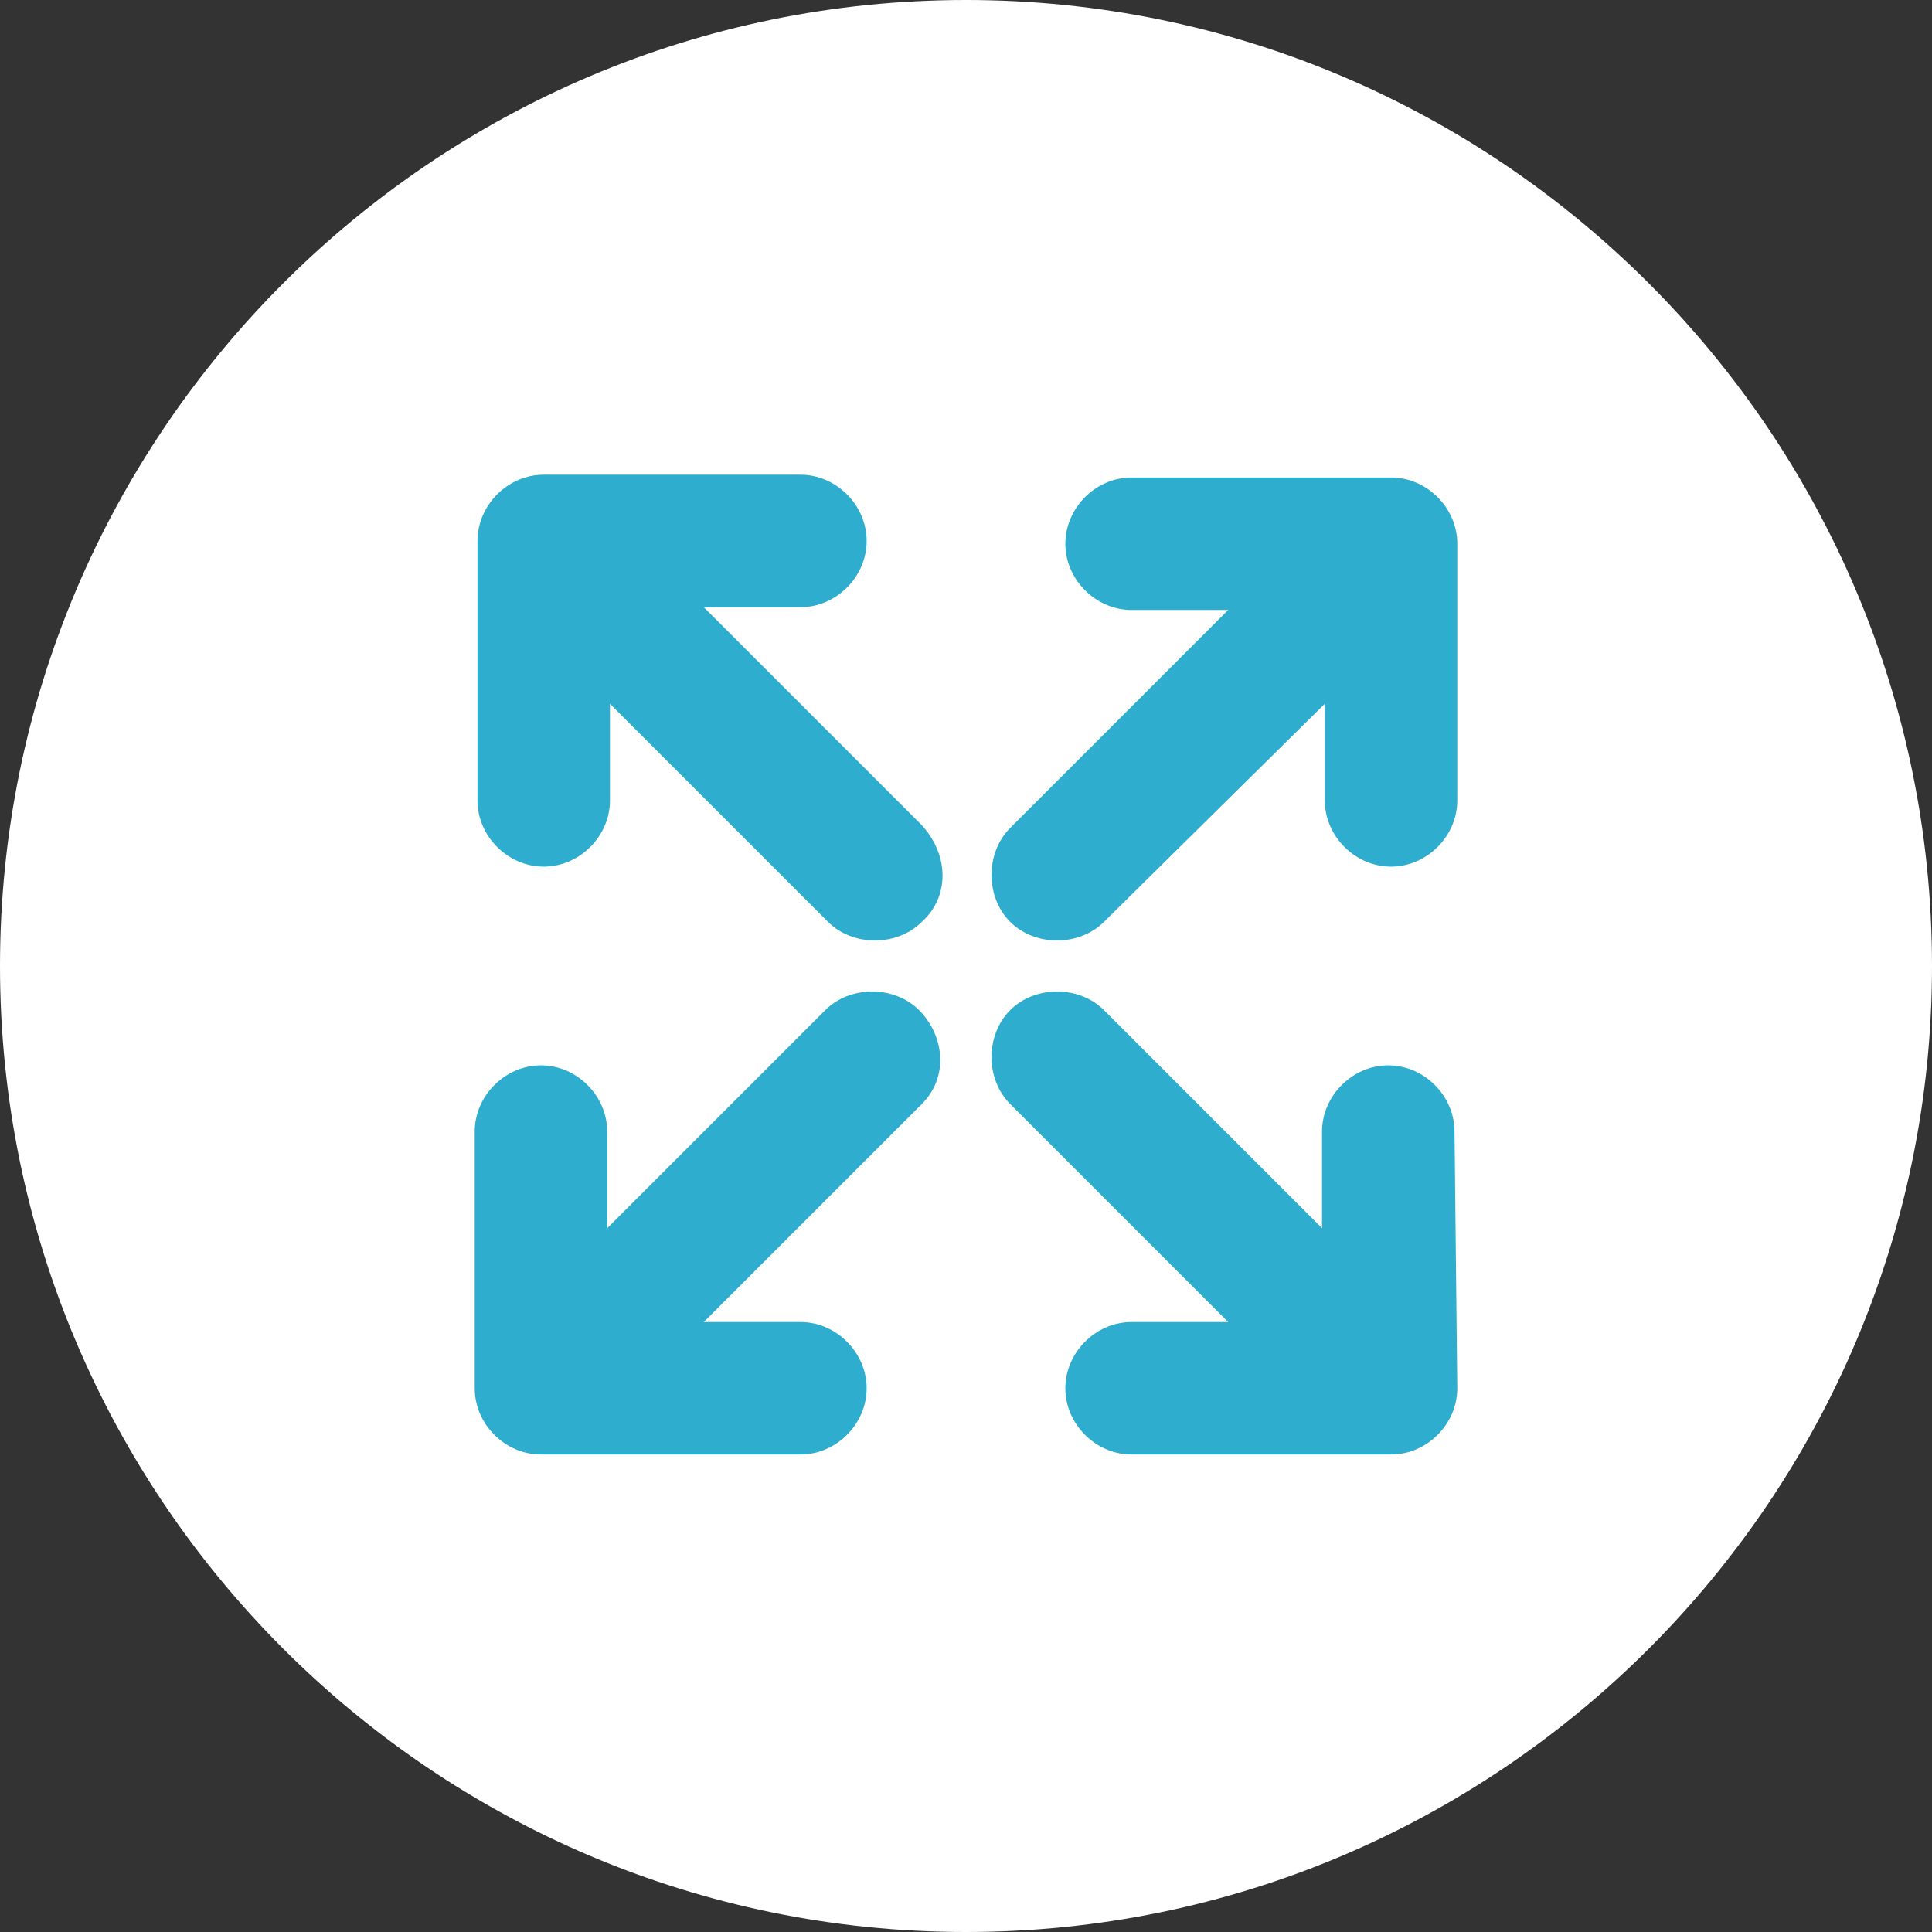
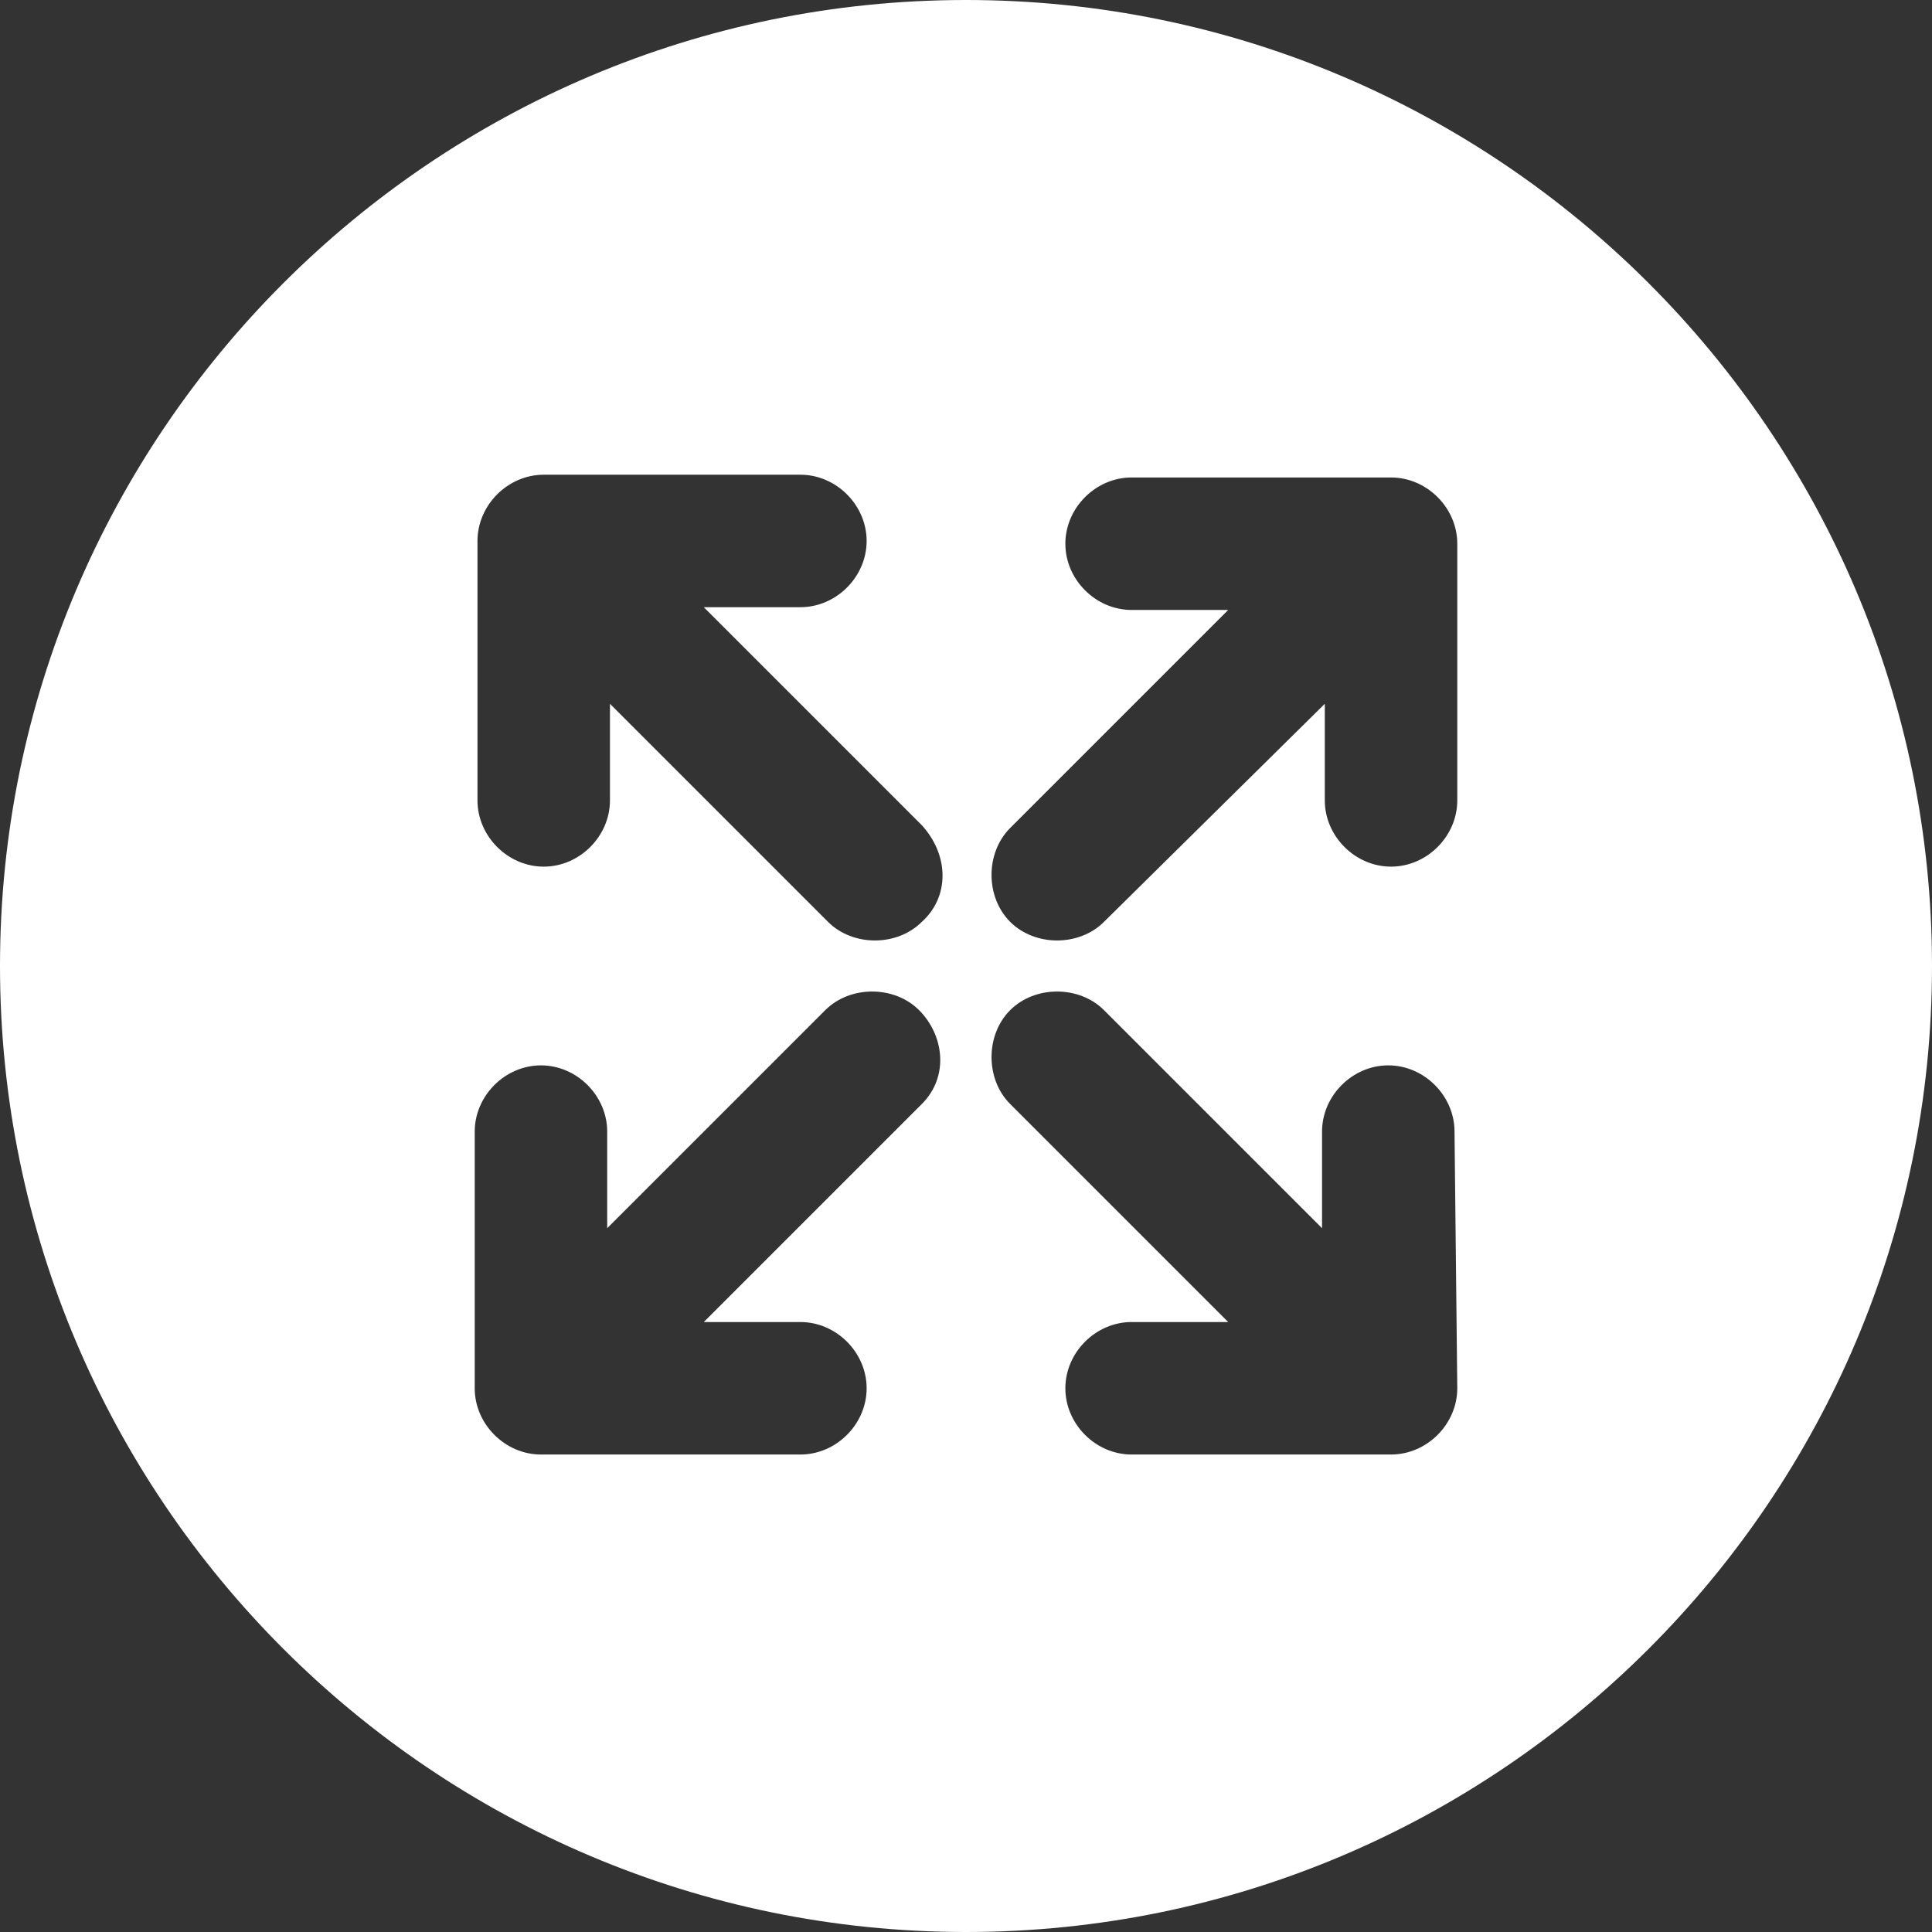
<svg xmlns="http://www.w3.org/2000/svg" version="1.1" id="Layer_2_00000110435260480466879210000012769295418082741900_" x="0px" y="0px" viewBox="0 0 70 70" style="enable-background:new 0 0 70 70;" xml:space="preserve">
  <rect x="0" y="0" width="70" height="70" fill="#333333" stroke="none" />
  <style type="text/css"> .st0{fill:#2EADCE;} .st1{fill:#FFFFFF;} </style>
-   <path class="st0" d="M35,2.2L35,2.2C16.9,2.2,2.2,16.9,2.2,35v0c0,18.1,14.7,32.8,32.8,32.8h0c18.1,0,32.8-14.7,32.8-32.8v0 C67.8,16.9,53.1,2.2,35,2.2z" />
  <g id="Layer_1-2">
    <g id="Layer_2-2">
      <g id="full_screen_selector">
        <path class="st1" d="M35,0C15.7,0,0,15.7,0,35s15.7,35,35,35s35-15.7,35-35S54.3,0,35,0z M33.4,40l-7.9,7.9H29 c1.3,0,2.4,1.1,2.4,2.4s-1.1,2.4-2.4,2.4h-9.4c-1.3,0-2.4-1.1-2.4-2.4V41c0-1.3,1.1-2.4,2.4-2.4s2.4,1.1,2.4,2.4v3.5l7.9-7.9 c0.9-0.9,2.5-0.9,3.4,0S34.4,39,33.4,40L33.4,40L33.4,40z M33.4,33.4c-0.9,0.9-2.5,0.9-3.4,0l-7.9-7.9V29c0,1.3-1.1,2.4-2.4,2.4 s-2.4-1.1-2.4-2.4v-9.4c0-1.3,1.1-2.4,2.4-2.4H29c1.3,0,2.4,1.1,2.4,2.4c0,1.3-1.1,2.4-2.4,2.4h-3.5l7.9,7.9 C34.4,31,34.4,32.5,33.4,33.4L33.4,33.4z M52.8,50.3c0,1.3-1.1,2.4-2.4,2.4H41c-1.3,0-2.4-1.1-2.4-2.4s1.1-2.4,2.4-2.4h3.5 L36.6,40c-0.9-0.9-0.9-2.5,0-3.4c0.9-0.9,2.5-0.9,3.4,0l7.9,7.9V41c0-1.3,1.1-2.4,2.4-2.4s2.4,1.1,2.4,2.4L52.8,50.3L52.8,50.3z M52.8,29c0,1.3-1.1,2.4-2.4,2.4s-2.4-1.1-2.4-2.4l0,0v-3.5L40,33.4c-0.9,0.9-2.5,0.9-3.4,0c-0.9-0.9-0.9-2.5,0-3.4l7.9-7.9H41 c-1.3,0-2.4-1.1-2.4-2.4s1.1-2.4,2.4-2.4h9.4c1.3,0,2.4,1.1,2.4,2.4l0,0L52.8,29L52.8,29z" />
      </g>
    </g>
  </g>
</svg>